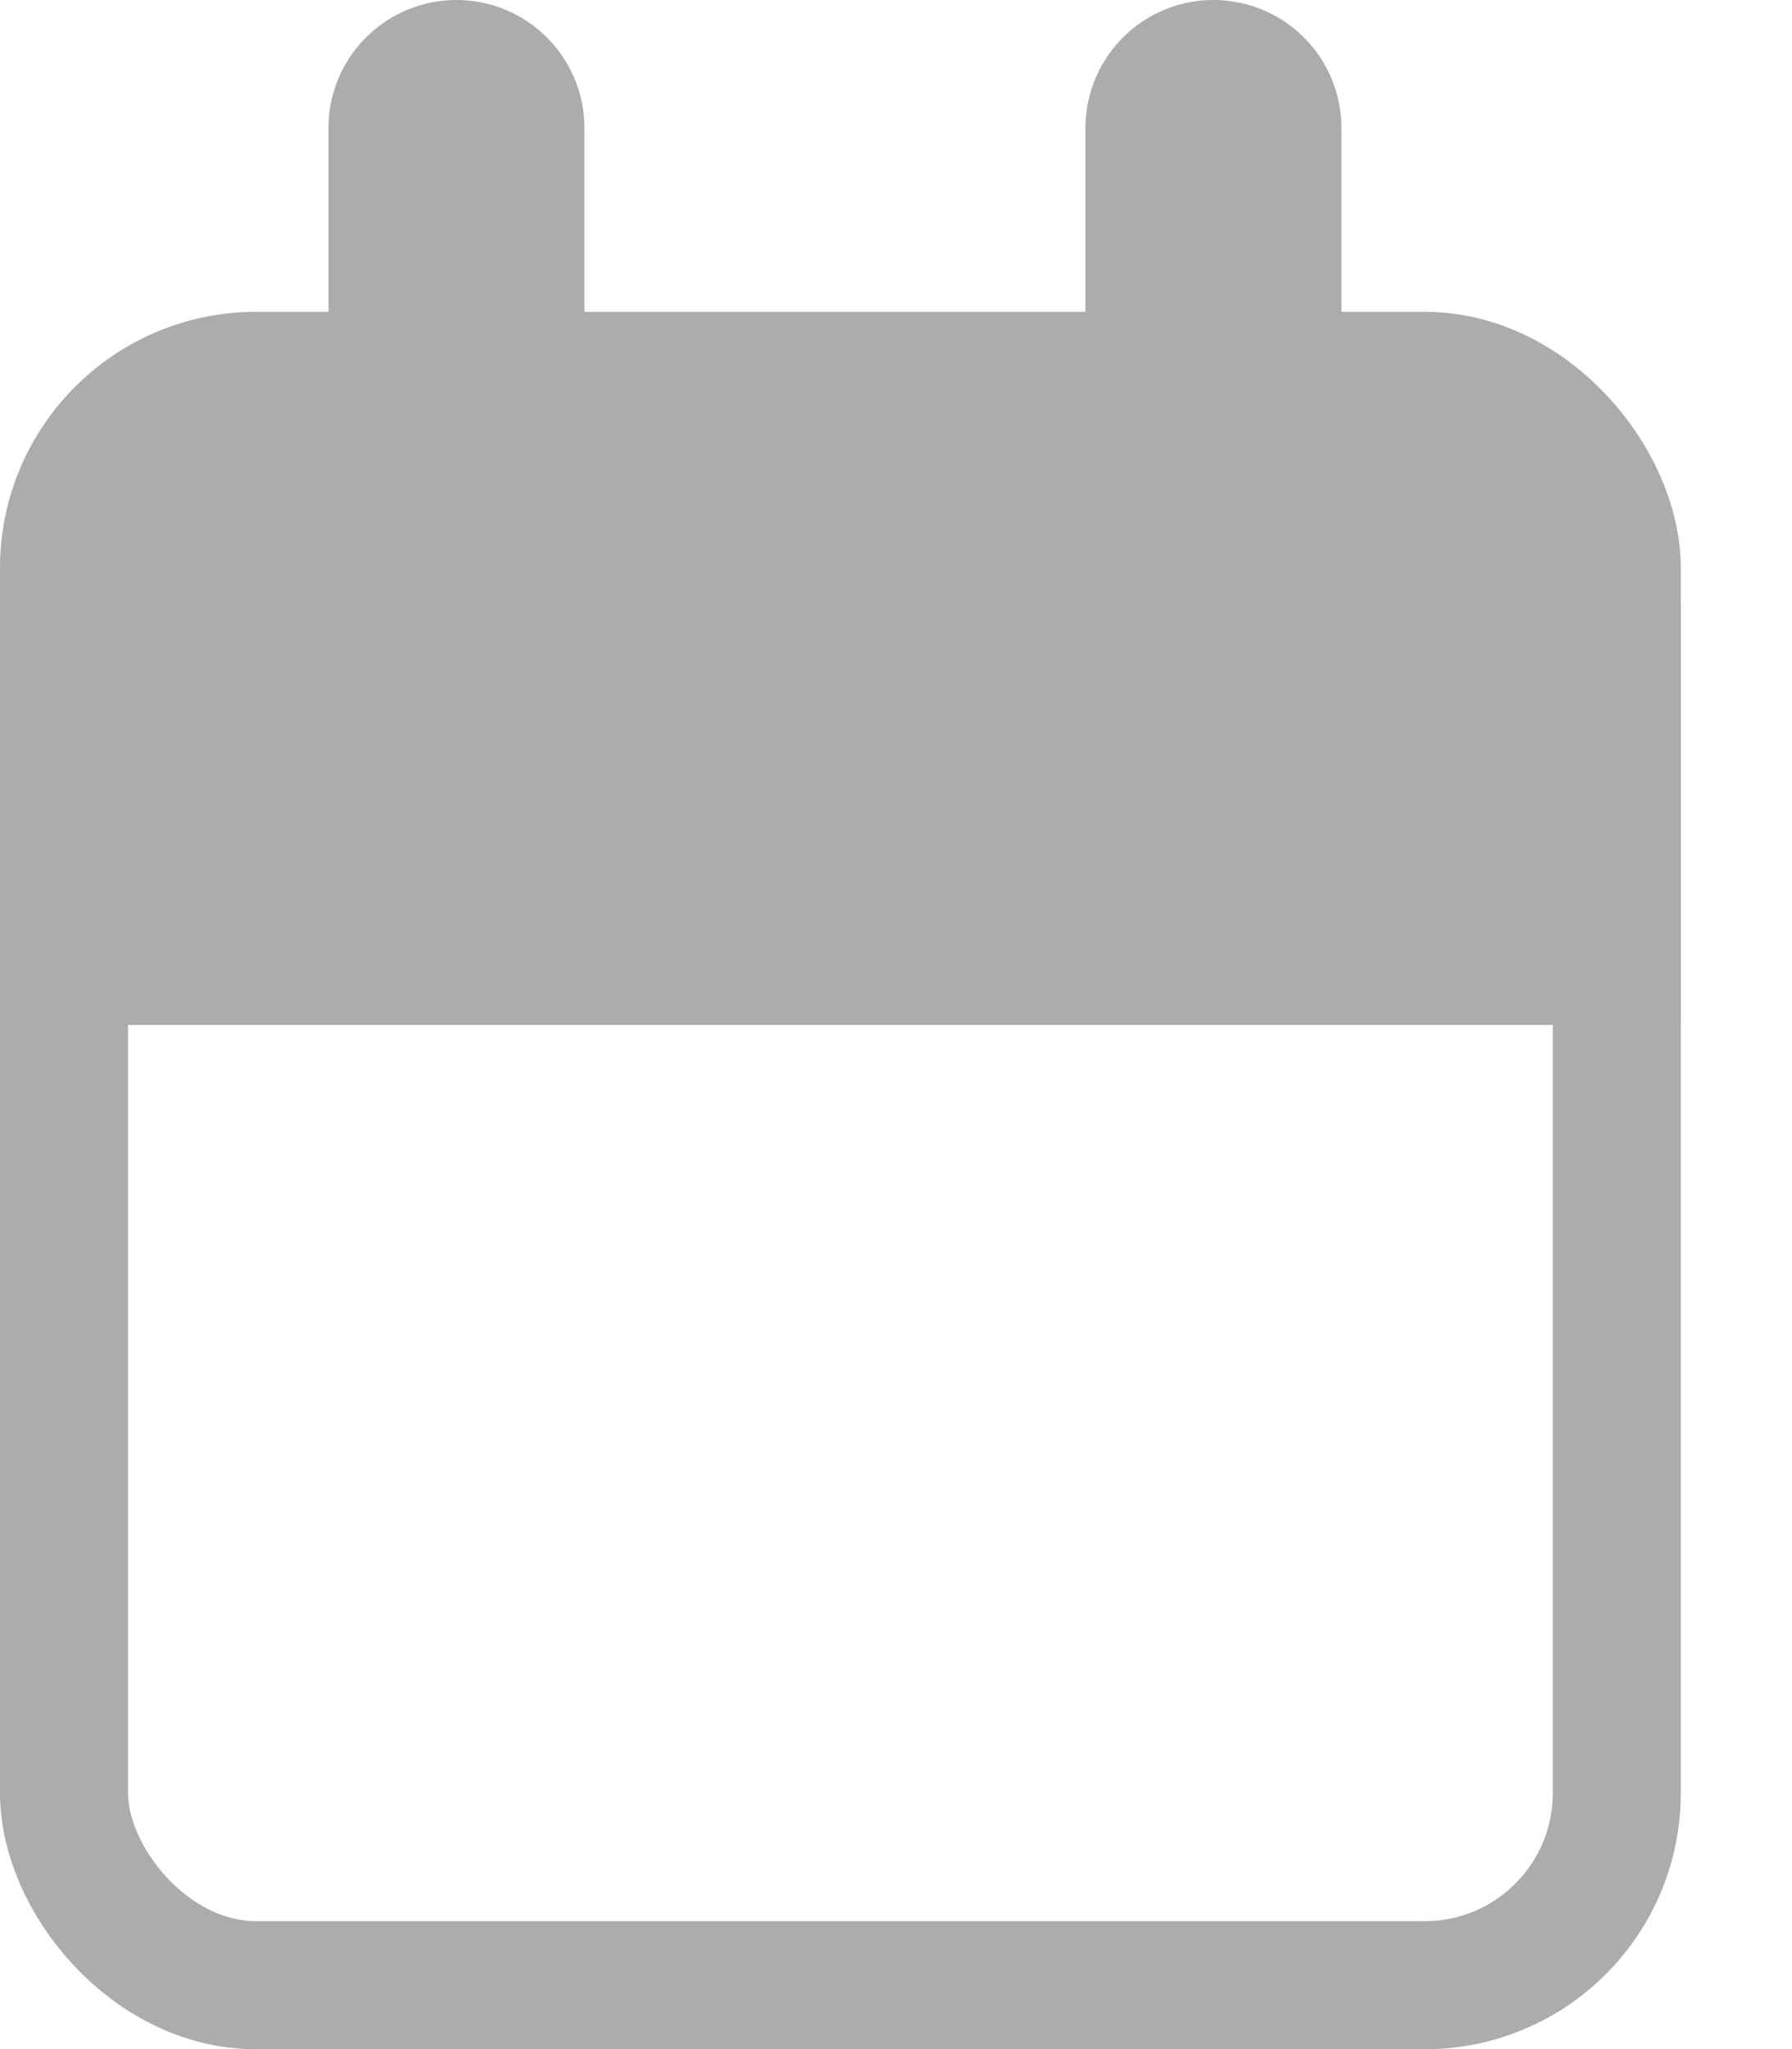
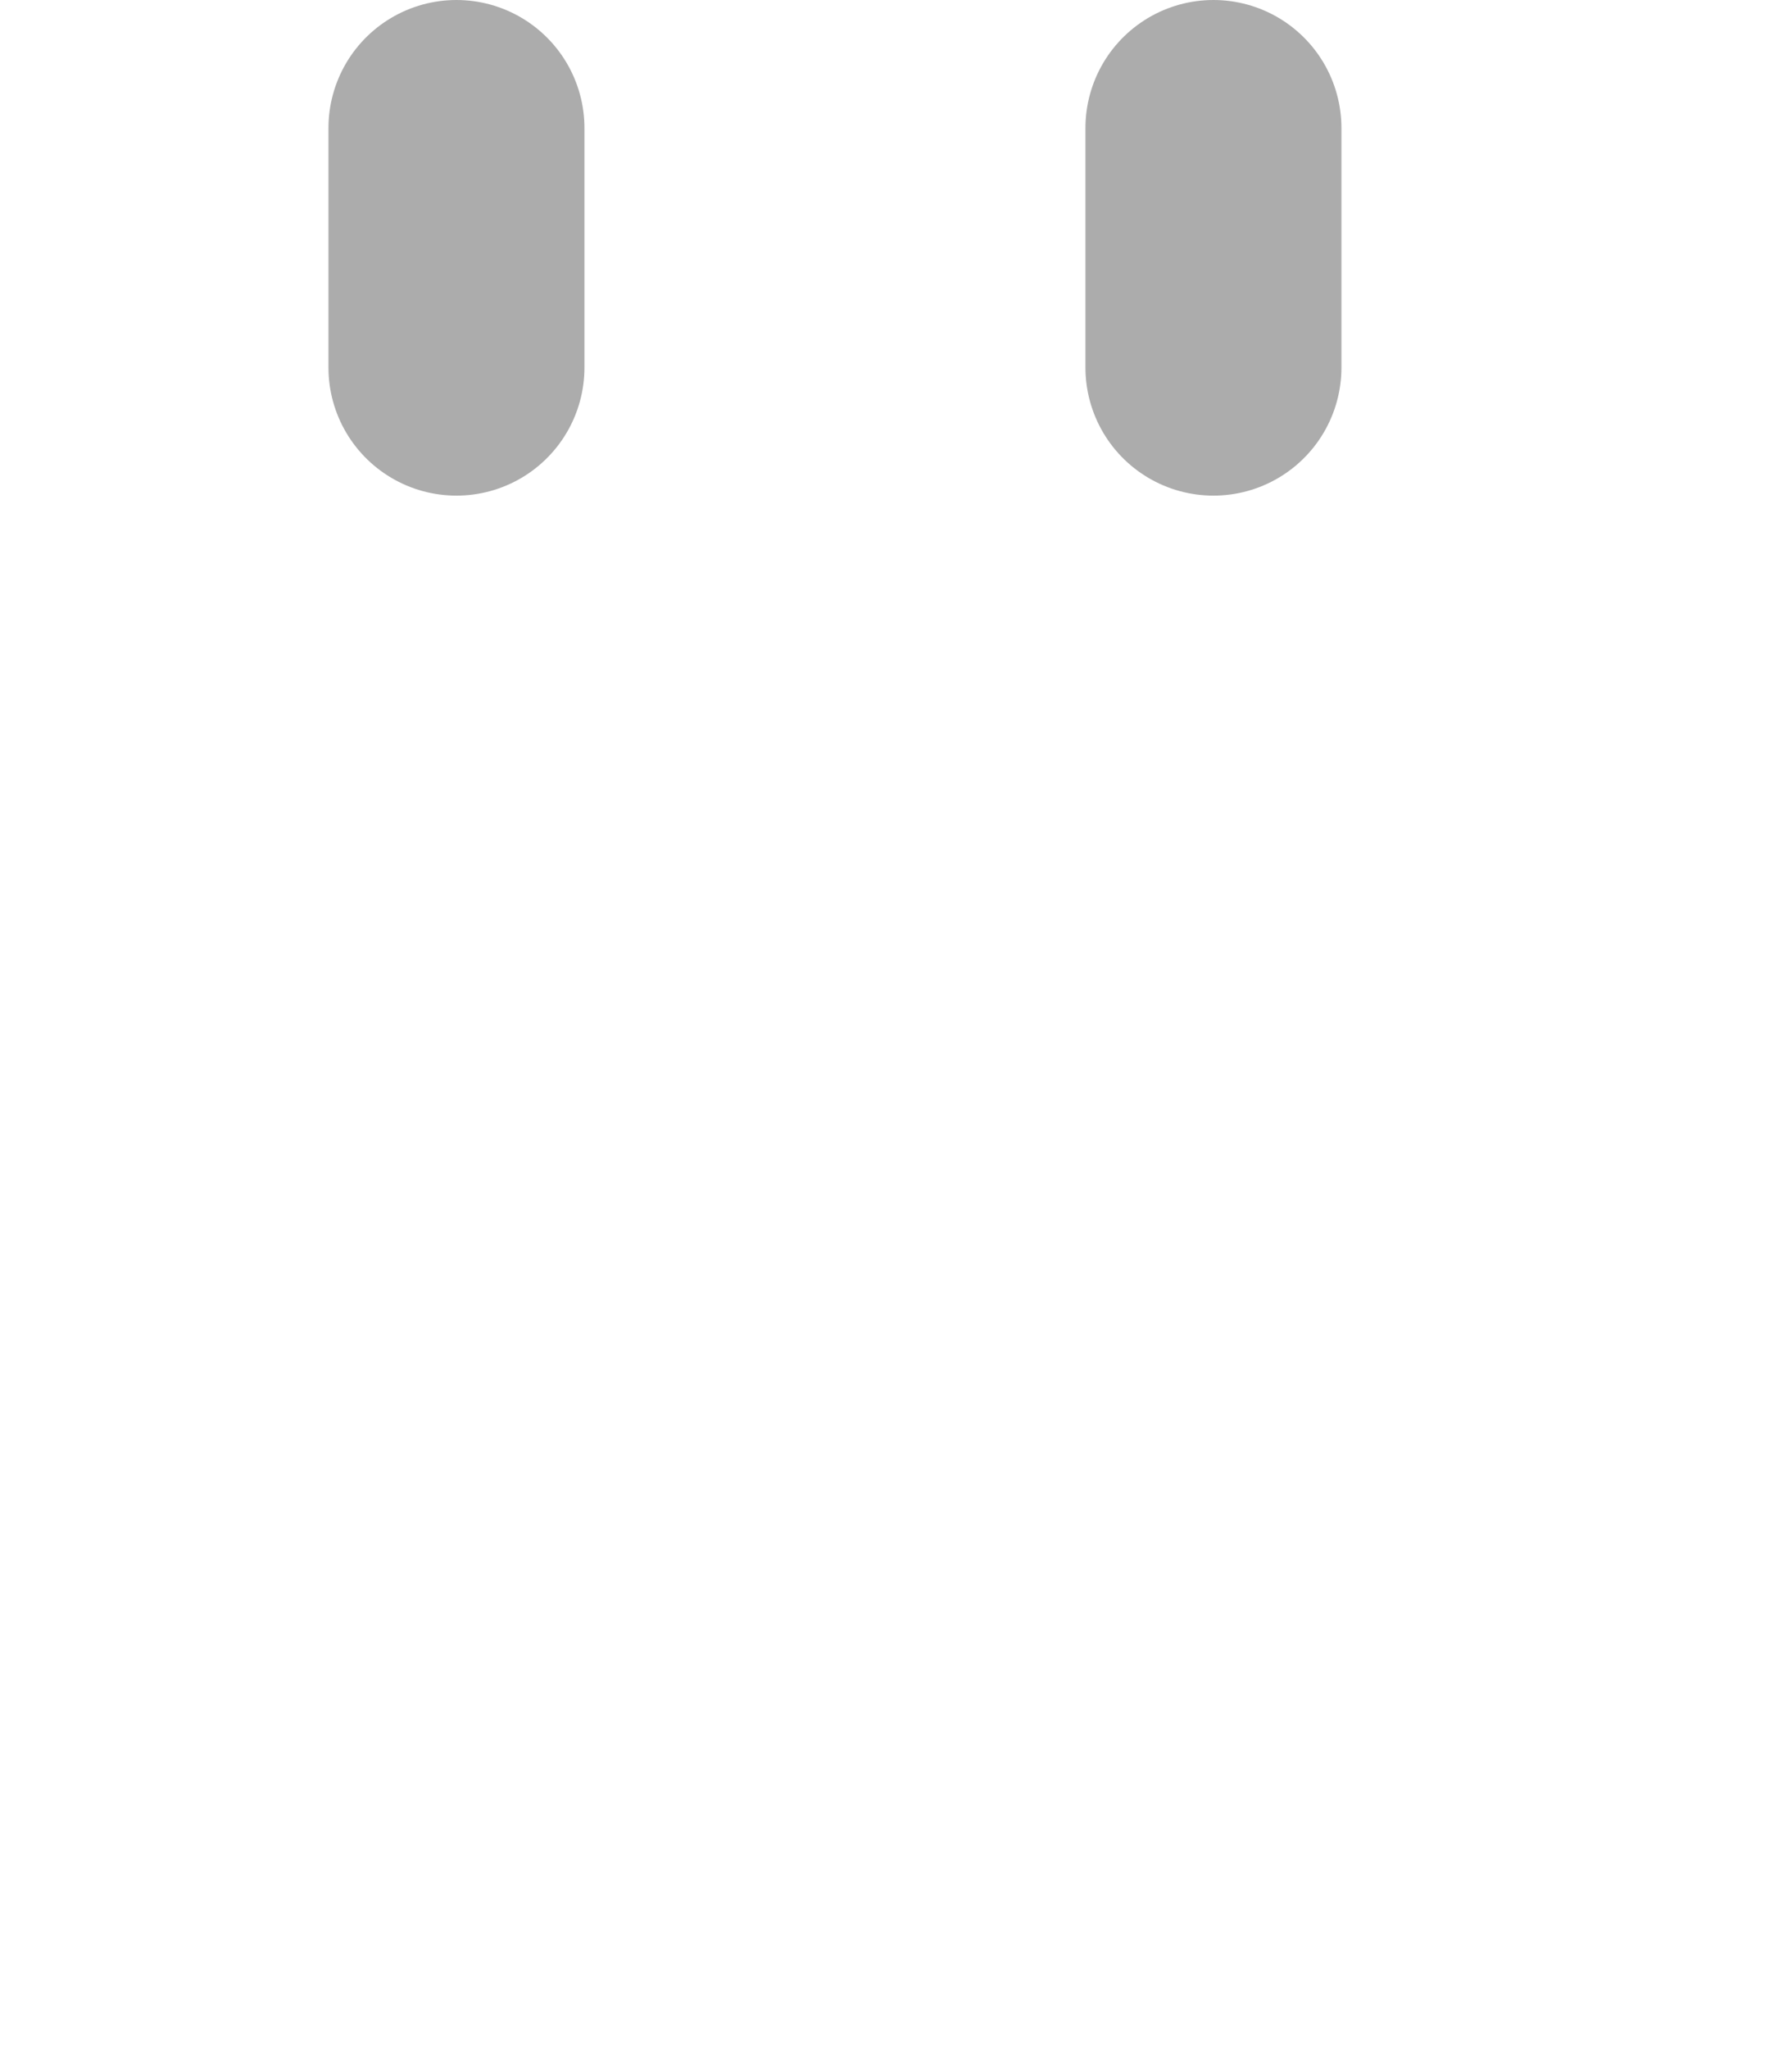
<svg xmlns="http://www.w3.org/2000/svg" width="14" height="16" viewBox="0 0 14 16" fill="none">
-   <rect x="0.5" y="2.935" width="12.131" height="12.566" rx="1.5" stroke="#ACACAC" />
-   <path d="M0 4.751C0 3.646 0.895 2.751 2 2.751H11.131C12.235 2.751 13.131 3.646 13.131 4.751V8.003H0V4.751Z" fill="#ACACAC" />
  <path d="M3.566 1V2.87" stroke="#ACACAC" stroke-width="2" stroke-linecap="round" />
  <path d="M9.48 1V2.87" stroke="#ACACAC" stroke-width="2" stroke-linecap="round" />
</svg>